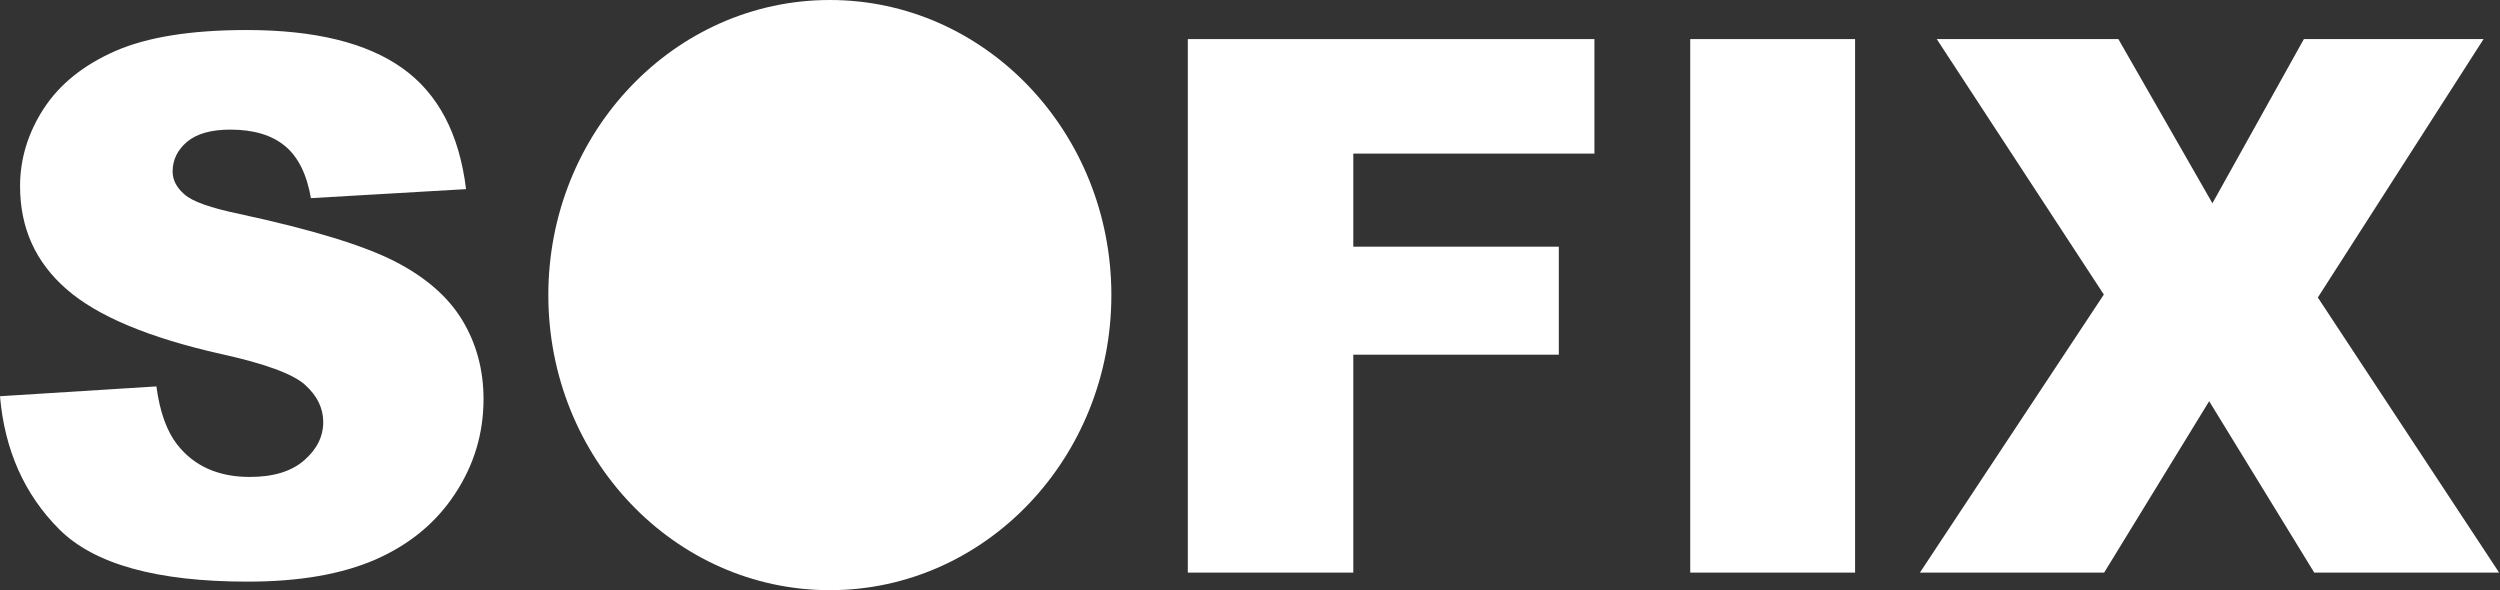
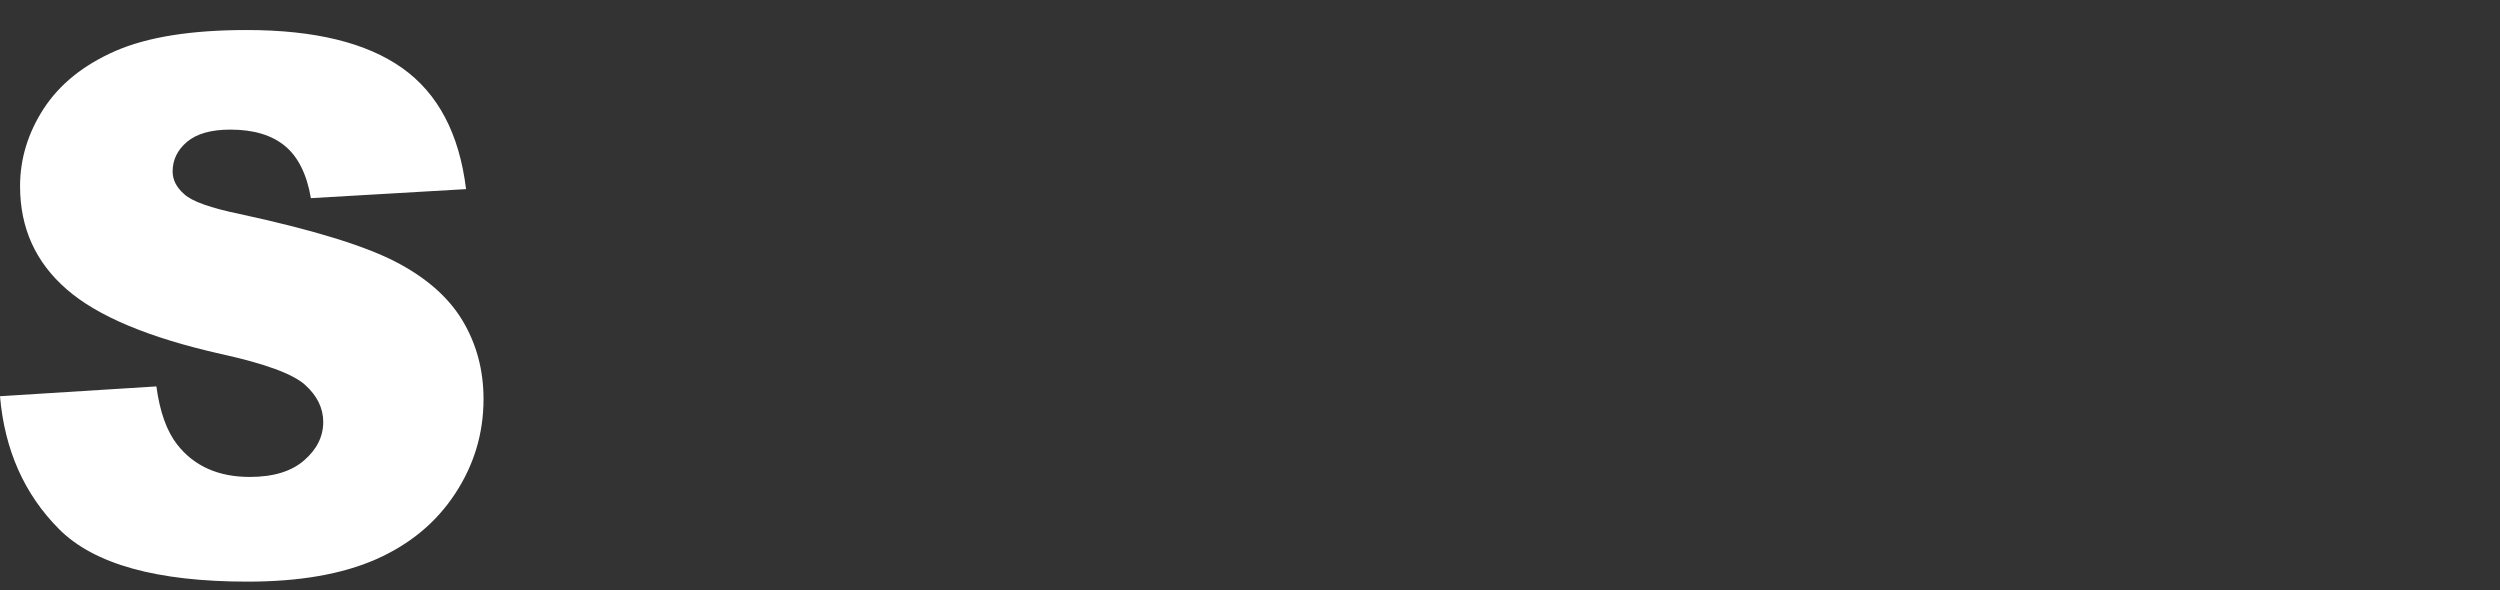
<svg xmlns="http://www.w3.org/2000/svg" viewBox="0 0 987 233" fill="none">
  <rect x="0" y="0" width="987" height="233" fill="#333333" stroke="none" />
-   <path d="M438.768 116.476C438.768 180.836 388.997 233 327.631 233C266.241 233 216.481 180.836 216.481 116.476C216.481 52.188 266.241 -0 327.631 -0C388.997 -0 438.768 52.188 438.768 116.476Z" fill="white" />
  <path d="M5.68641e-05 156.427L61.744 152.556C63.087 162.592 65.846 170.237 69.946 175.5C76.623 184.022 86.191 188.296 98.627 188.296C107.903 188.296 115.043 186.123 120.071 181.751C125.087 177.391 127.615 172.349 127.615 166.61C127.615 161.152 125.234 156.268 120.486 151.982C115.75 147.672 104.694 143.581 87.289 139.76C58.767 133.337 38.433 124.826 26.278 114.179C14.047 103.543 7.921 90.002 7.921 73.517C7.921 62.687 11.046 52.467 17.294 42.833C23.592 33.199 33.002 25.64 45.573 20.121C58.168 14.639 75.414 11.855 97.334 11.855C124.233 11.855 144.725 16.862 158.809 26.874C172.943 36.898 181.327 52.809 184.001 74.665L122.744 78.231C121.133 68.816 117.704 61.918 112.492 57.619C107.293 53.322 100.104 51.172 90.951 51.172C83.384 51.172 77.696 52.772 73.864 55.971C70.044 59.207 68.151 63.102 68.151 67.706C68.151 71.039 69.69 74.055 72.827 76.741C75.854 79.513 83.127 82.101 94.6 84.483C123.025 90.612 143.358 96.828 155.673 103.092C167.951 109.355 176.884 117.121 182.511 126.413C188.114 135.694 190.896 146.073 190.896 157.562C190.896 171.08 187.174 183.522 179.68 194.901C172.223 206.294 161.8 214.914 148.423 220.825C135.022 226.71 118.142 229.628 97.736 229.628C61.951 229.628 37.176 222.754 23.385 208.968C9.63 195.195 1.818 177.66 5.68641e-05 156.427Z" fill="white" />
-   <path d="M468.948 15.433H629.478V60.637H534.28V97.39H615.418V140.029H534.28V226.063H468.948V15.433Z" fill="white" />
-   <path d="M667.308 15.433H732.385V226.063H667.308V15.433Z" fill="white" />
-   <path d="M764.63 15.433H836.333L873.461 80.246L909.574 15.433H980.509L915.078 117.452L986.648 226.063H913.663L872.178 158.393L830.718 226.063H757.978L830.597 116.292L764.63 15.433Z" fill="white" />
</svg>